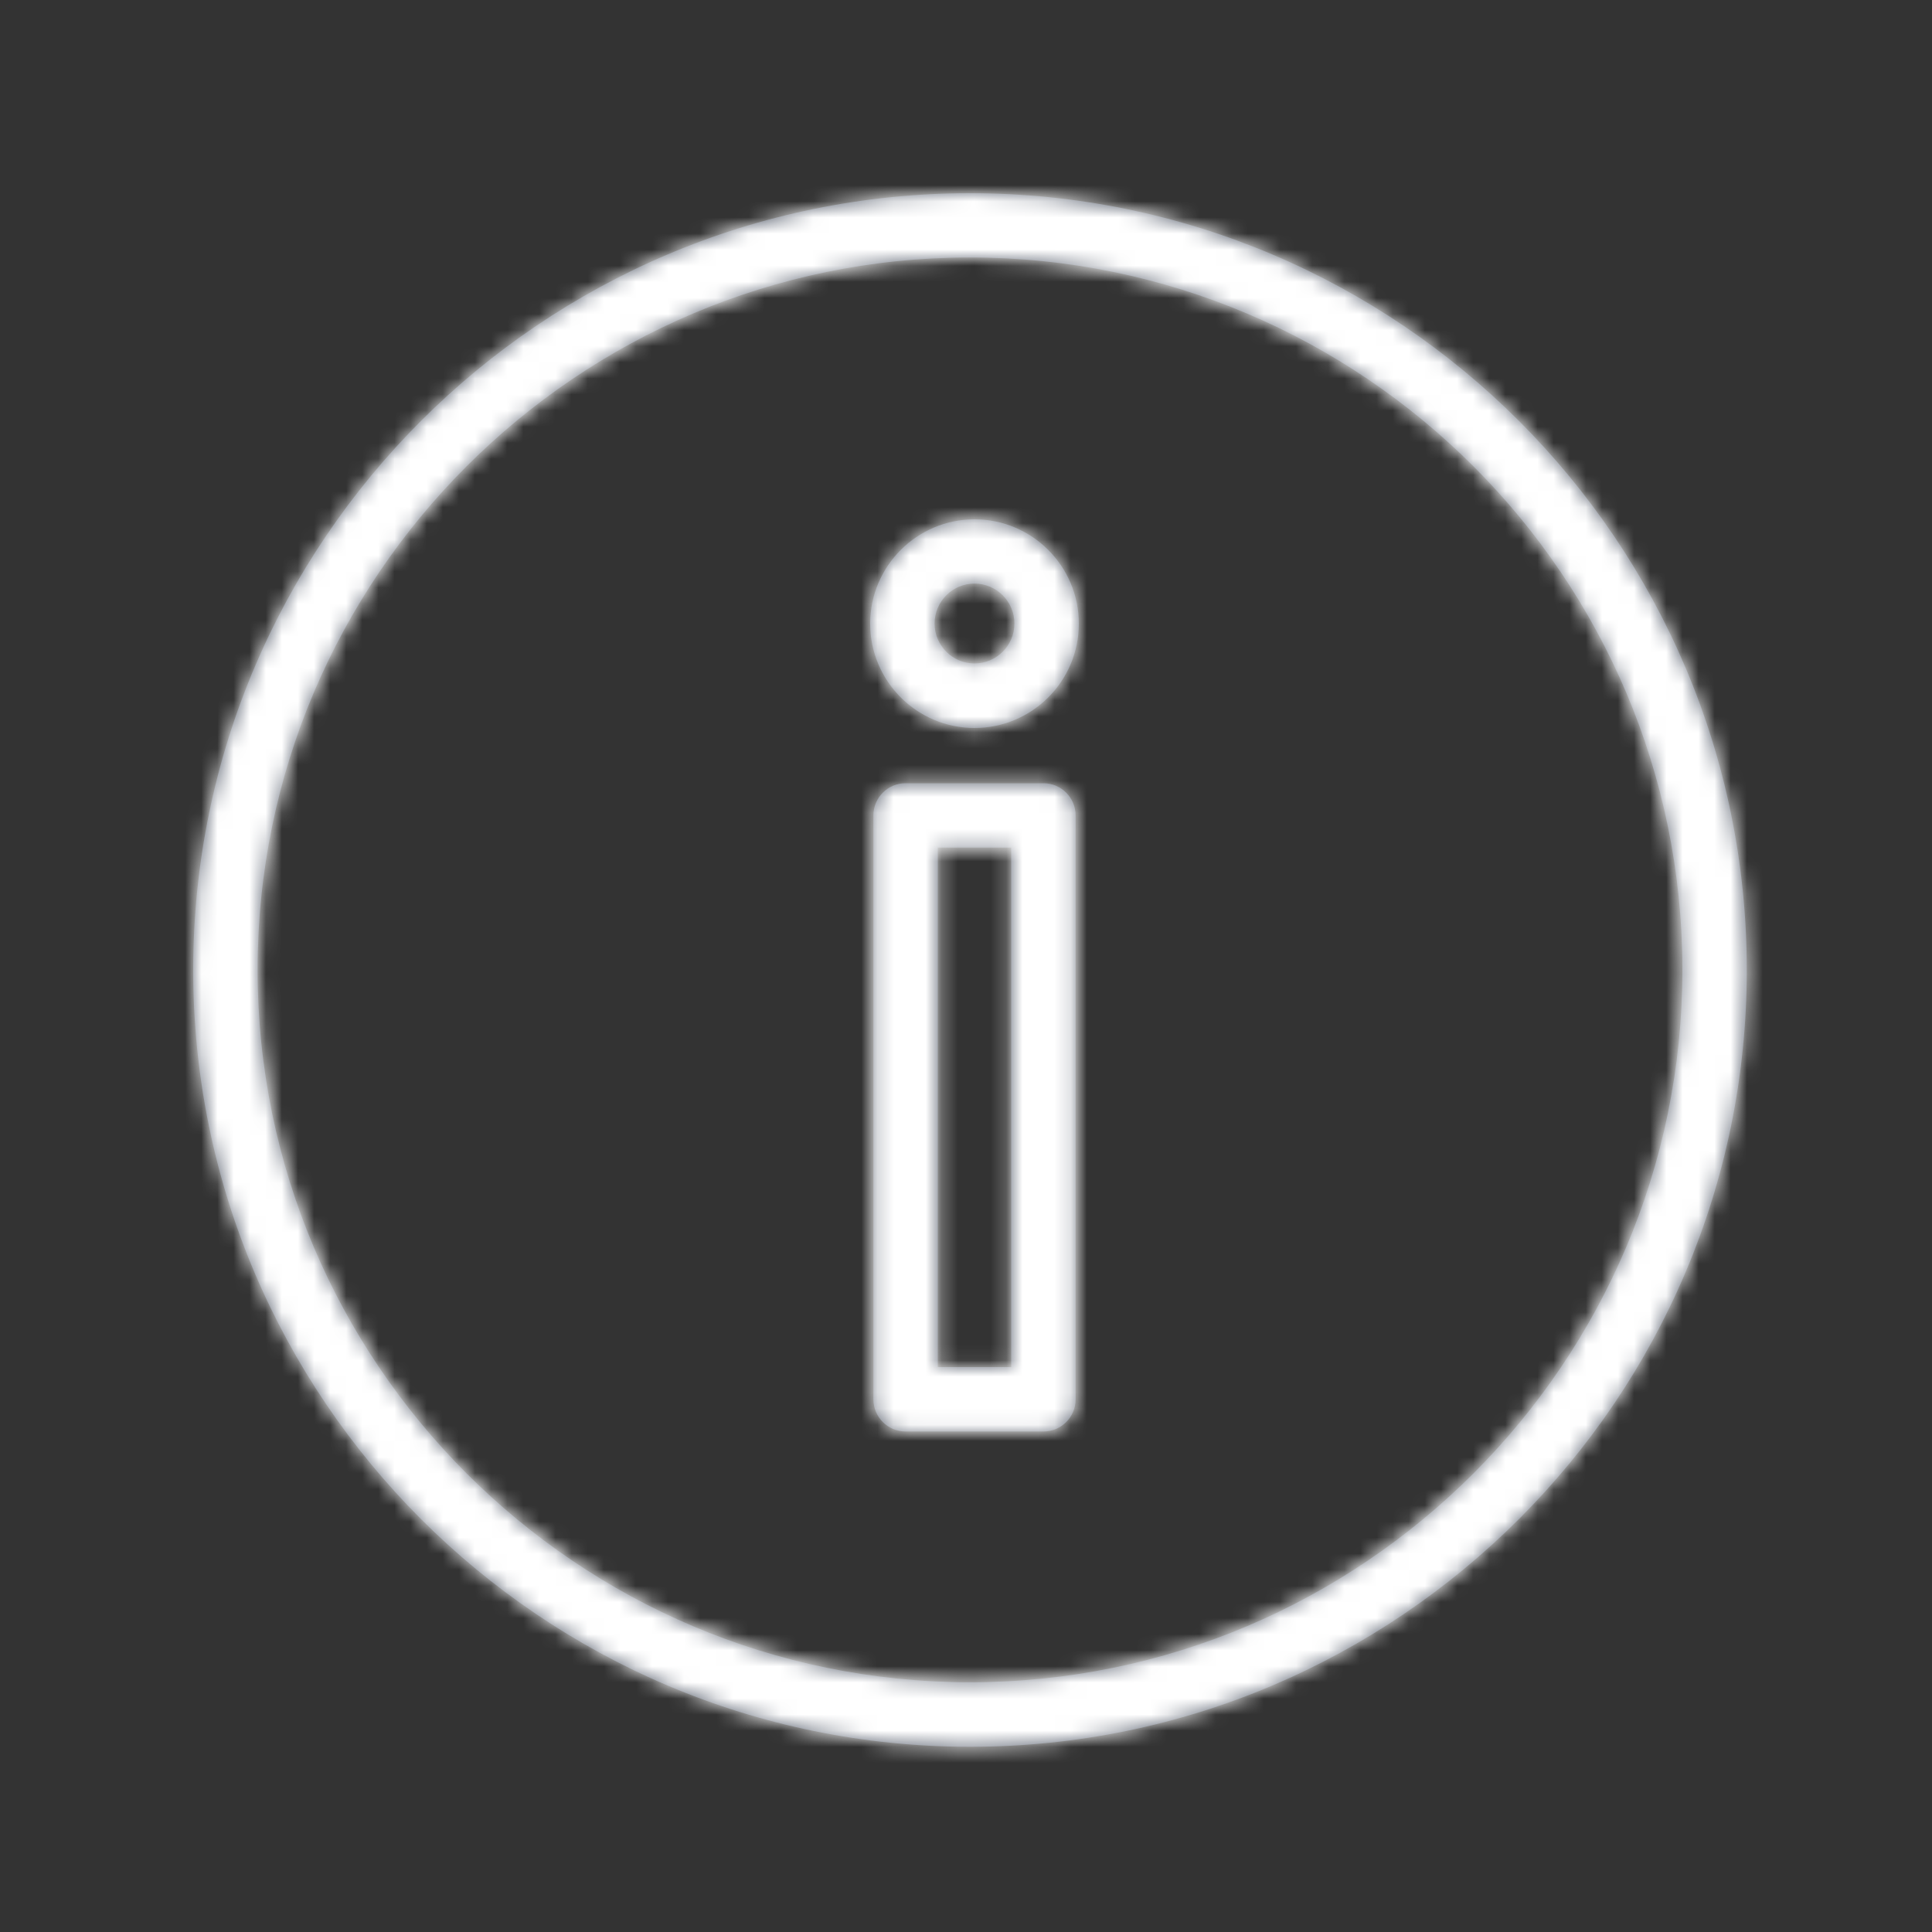
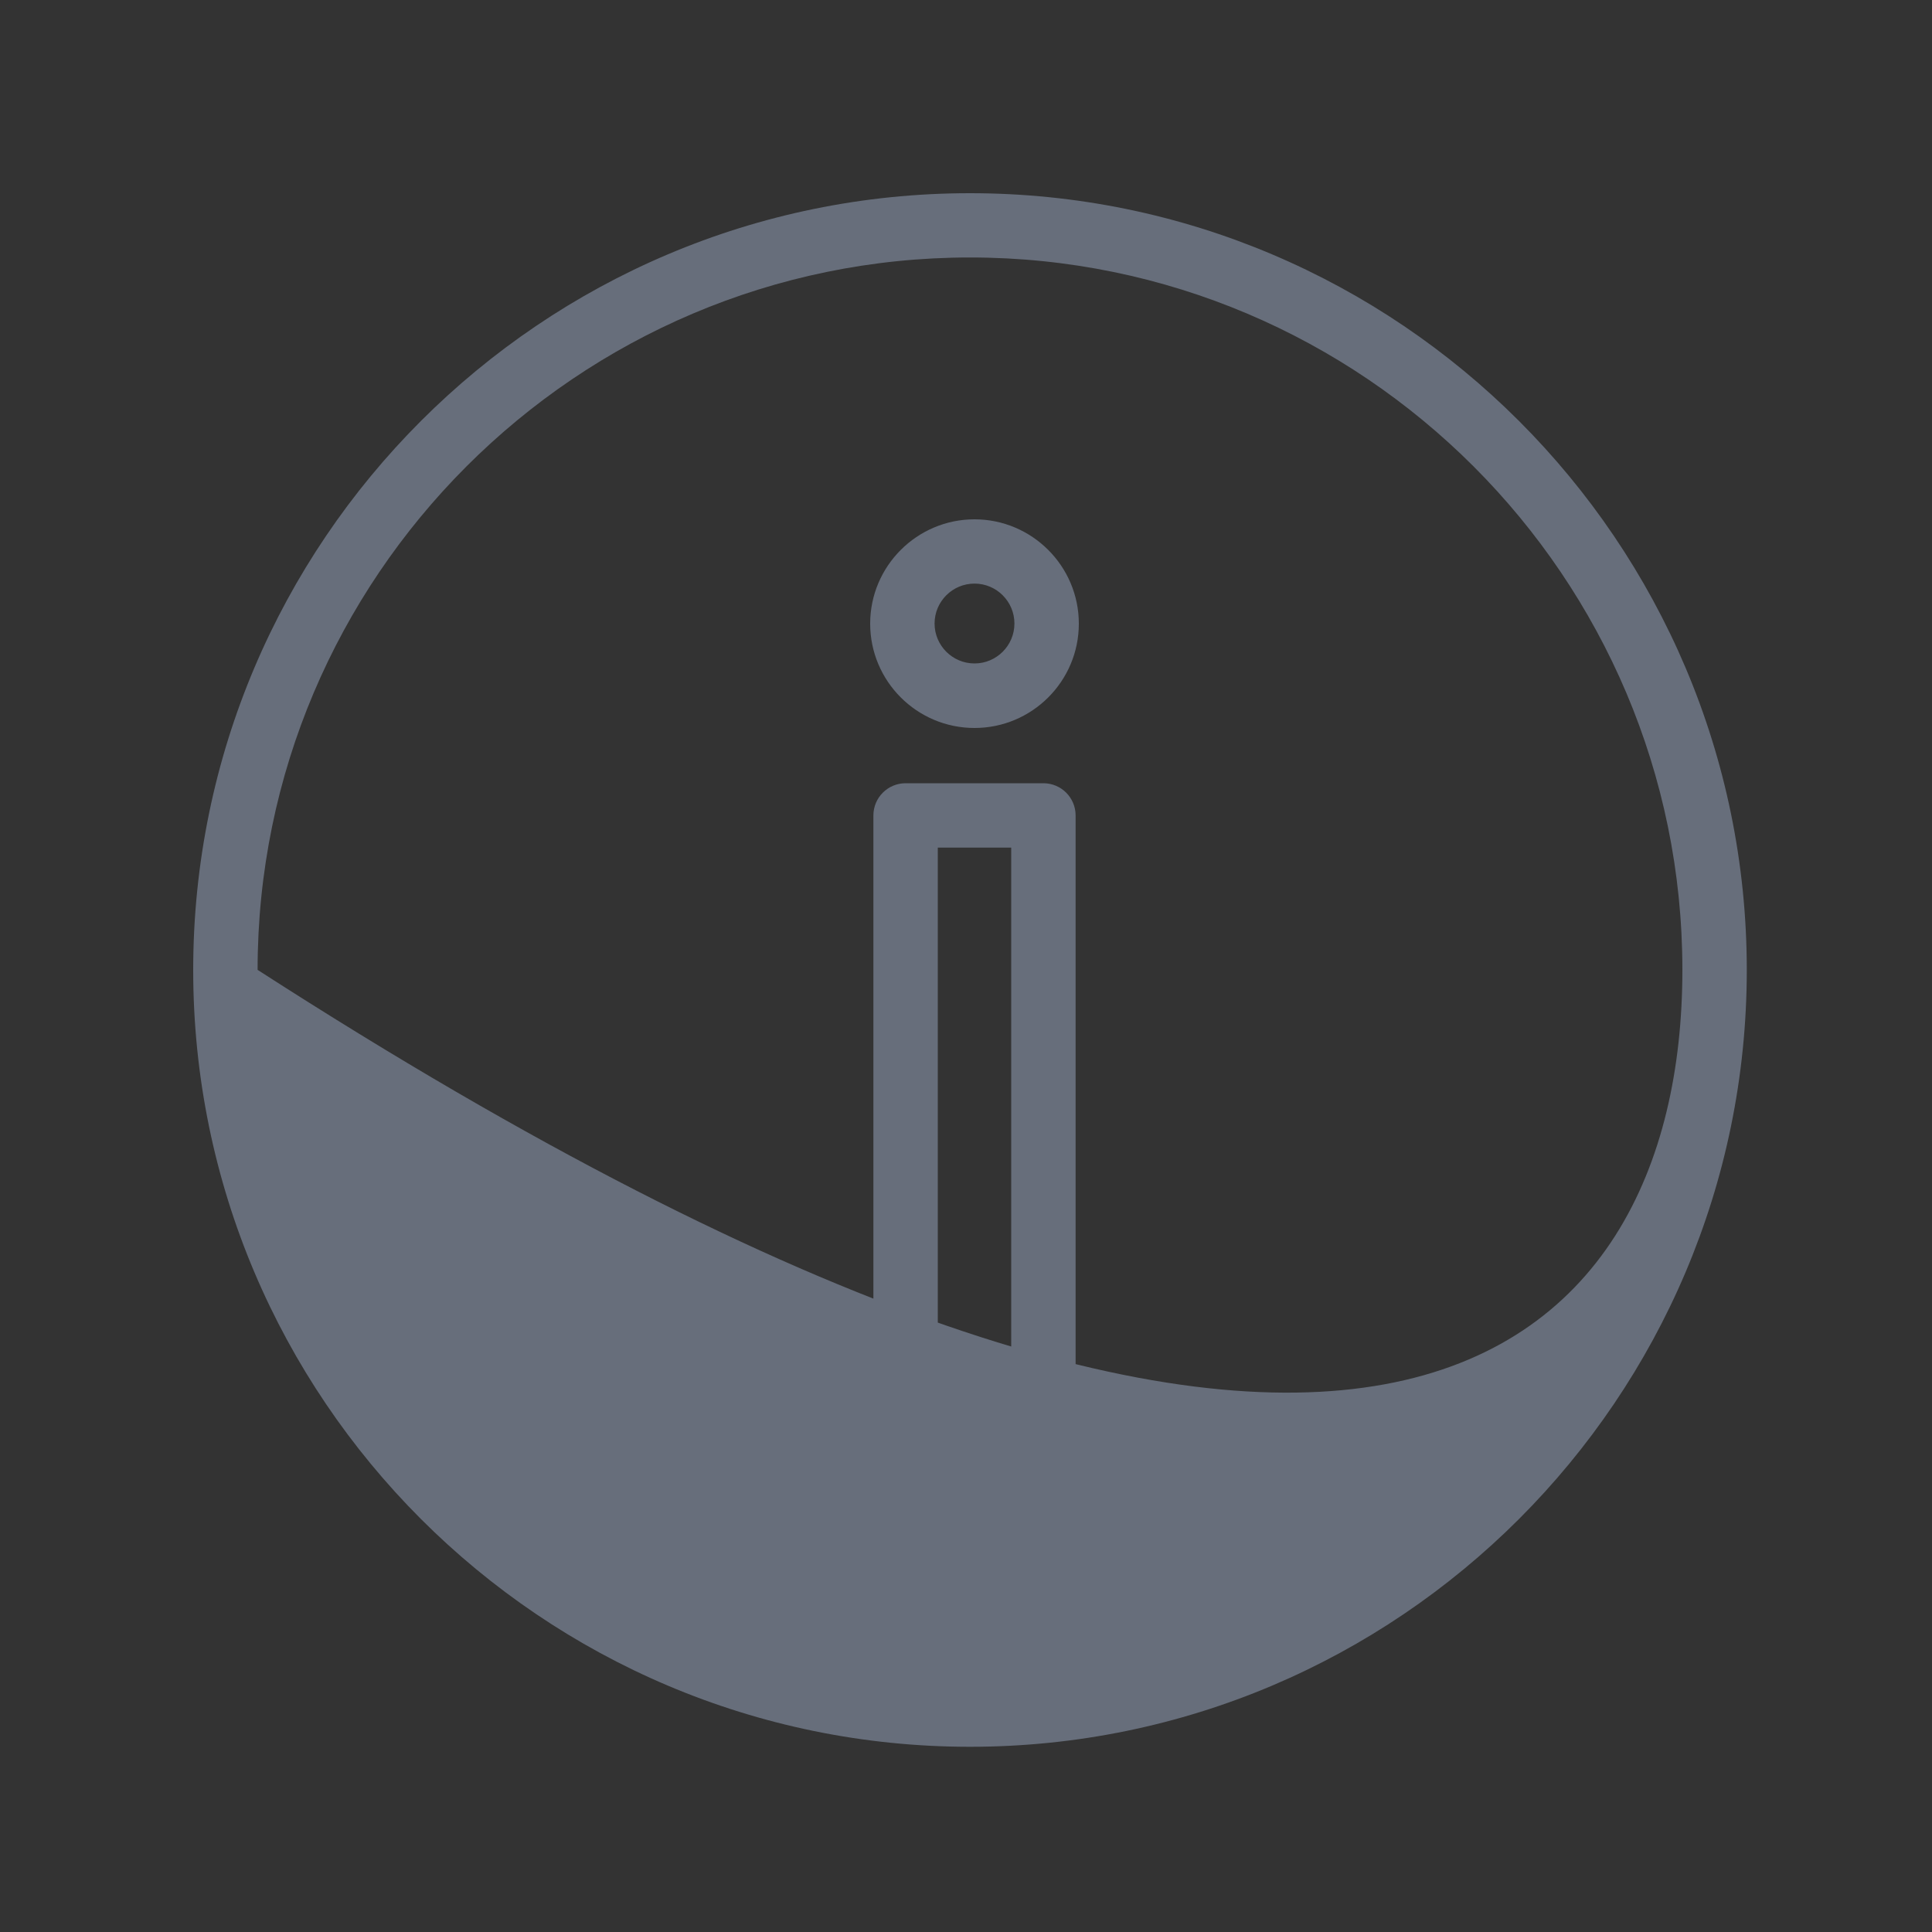
<svg xmlns="http://www.w3.org/2000/svg" xmlns:xlink="http://www.w3.org/1999/xlink" width="120" height="120" viewBox="0 0 120 120">
  <rect x="0" y="0" width="120" height="120" fill="#333333" stroke="none" />
  <defs>
-     <path id="a" d="M60.248,12 C86.848,12 108.496,33.64 108.496,60.248 C108.496,86.848 86.856,108.496 60.248,108.496 C33.64,108.496 12,86.856 12,60.248 C12,33.64 33.64,12 60.248,12 Z M60.248,15.992 C35.848,15.992 16,35.848 16,60.24 C16,84.632 35.848,104.488 60.248,104.488 C84.648,104.488 104.496,84.64 104.496,60.24 C104.496,35.84 84.648,15.992 60.248,15.992 Z M64.808,48.648 C65.912,48.648 66.808,49.544 66.808,50.648 L66.808,86.92 C66.808,88.024 65.912,88.912 64.808,88.912 L56.248,88.912 C55.144,88.912 54.248,88.016 54.248,86.912 L54.248,50.648 C54.248,49.544 55.144,48.648 56.248,48.648 L64.808,48.648 Z M62.808,52.648 L58.248,52.648 L58.248,84.912 L62.808,84.912 L62.808,52.648 Z M60.528,32.256 C64.096,32.256 67.008,35.16 67.008,38.736 C67.008,42.312 64.104,45.216 60.528,45.216 C56.952,45.216 54.048,42.312 54.048,38.736 C54.048,35.16 56.96,32.256 60.528,32.256 Z M60.528,36.248 C59.16,36.248 58.048,37.36 58.048,38.728 C58.048,40.096 59.16,41.208 60.528,41.208 C61.896,41.208 63.008,40.096 63.008,38.728 C63.008,37.36 61.896,36.248 60.528,36.248 Z" />
+     <path id="a" d="M60.248,12 C86.848,12 108.496,33.64 108.496,60.248 C108.496,86.848 86.856,108.496 60.248,108.496 C33.64,108.496 12,86.856 12,60.248 C12,33.64 33.64,12 60.248,12 Z M60.248,15.992 C35.848,15.992 16,35.848 16,60.24 C84.648,104.488 104.496,84.64 104.496,60.24 C104.496,35.84 84.648,15.992 60.248,15.992 Z M64.808,48.648 C65.912,48.648 66.808,49.544 66.808,50.648 L66.808,86.92 C66.808,88.024 65.912,88.912 64.808,88.912 L56.248,88.912 C55.144,88.912 54.248,88.016 54.248,86.912 L54.248,50.648 C54.248,49.544 55.144,48.648 56.248,48.648 L64.808,48.648 Z M62.808,52.648 L58.248,52.648 L58.248,84.912 L62.808,84.912 L62.808,52.648 Z M60.528,32.256 C64.096,32.256 67.008,35.16 67.008,38.736 C67.008,42.312 64.104,45.216 60.528,45.216 C56.952,45.216 54.048,42.312 54.048,38.736 C54.048,35.16 56.96,32.256 60.528,32.256 Z M60.528,36.248 C59.16,36.248 58.048,37.36 58.048,38.728 C58.048,40.096 59.16,41.208 60.528,41.208 C61.896,41.208 63.008,40.096 63.008,38.728 C63.008,37.36 61.896,36.248 60.528,36.248 Z" />
  </defs>
  <g fill="none" fill-rule="evenodd">
    <rect width="120" height="120" />
    <mask id="b" fill="#fff">
      <use xlink:href="#a" />
    </mask>
    <use xlink:href="#a" fill="#676E7B" fill-rule="nonzero" />
    <g fill="#FFF" mask="url(#b)">
-       <rect width="120" height="120" />
-     </g>
+       </g>
  </g>
</svg>